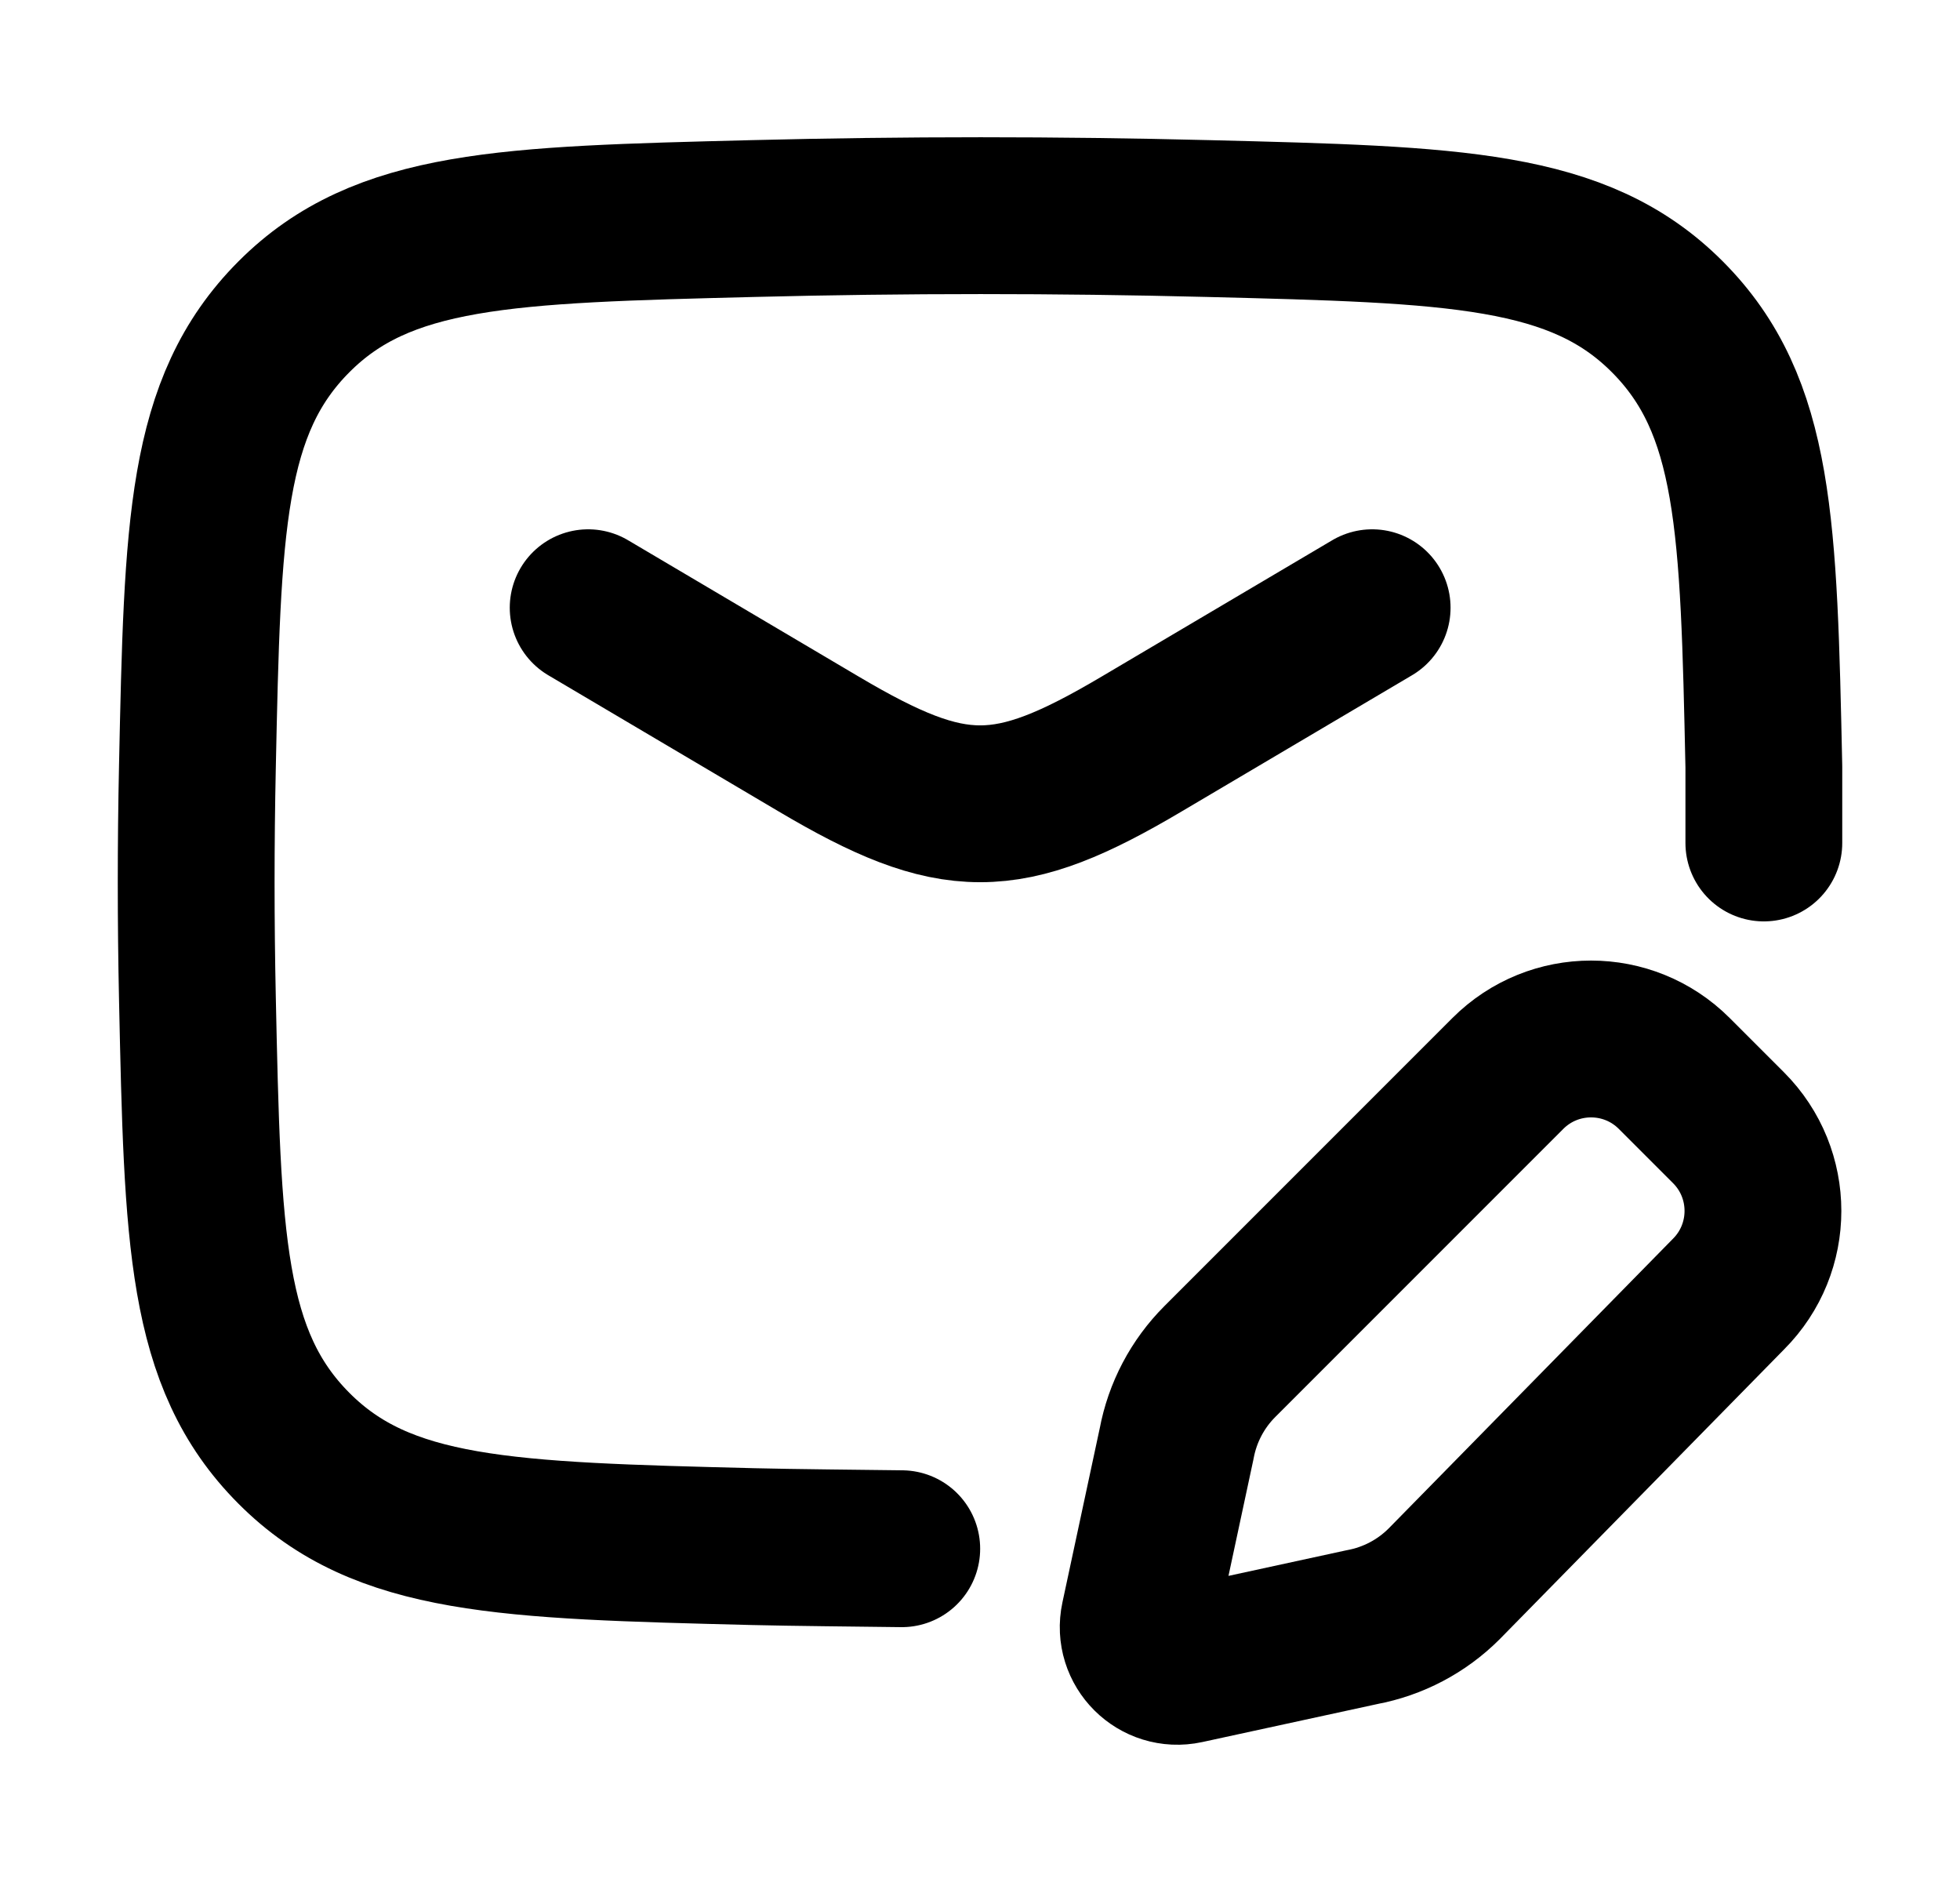
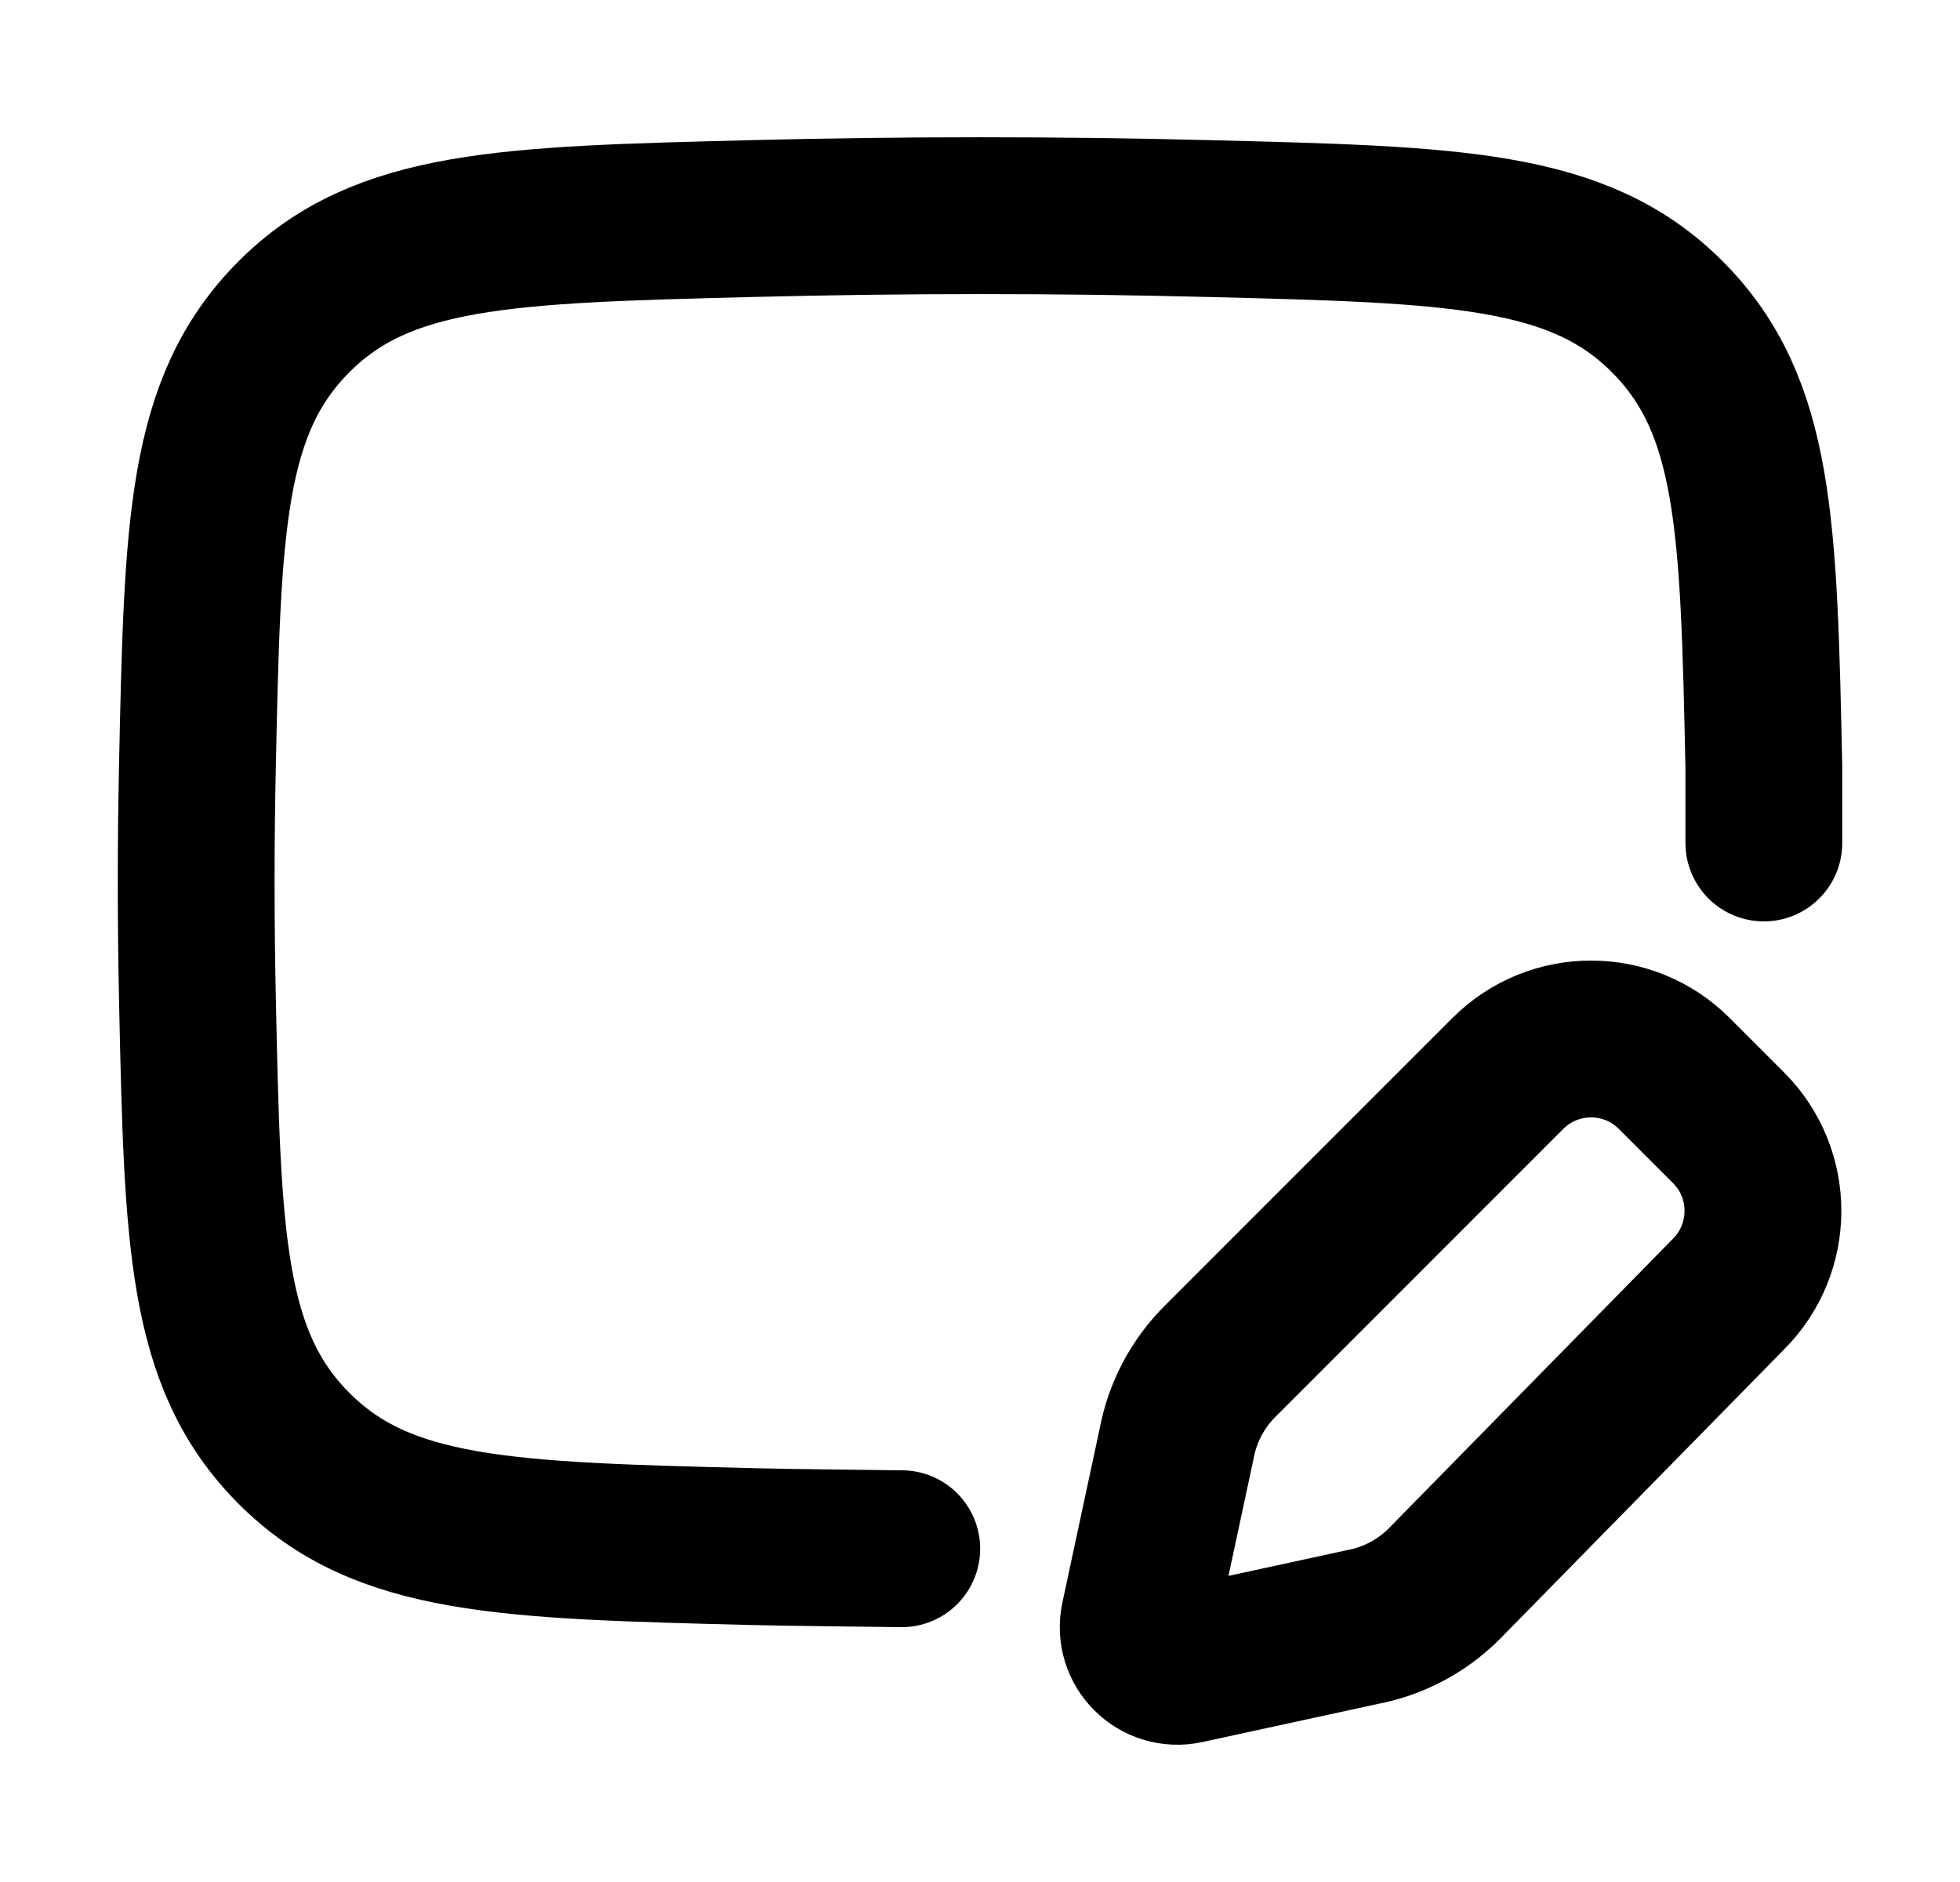
<svg xmlns="http://www.w3.org/2000/svg" width="25" height="24" viewBox="0 0 25 24" fill="none">
-   <path d="M7.502 7.75L10.444 9.489C12.16 10.504 12.845 10.504 14.56 9.489L17.502 7.75" stroke="black" stroke-width="2" stroke-linecap="round" stroke-linejoin="round" />
  <path d="M22.498 10.75V9.778C22.432 6.711 22.4 5.177 21.268 4.041C20.136 2.905 18.561 2.866 15.411 2.787C13.469 2.738 11.547 2.738 9.605 2.787C6.455 2.866 4.88 2.905 3.748 4.041C2.616 5.177 2.583 6.711 2.518 9.778C2.497 10.765 2.497 11.745 2.518 12.731C2.584 15.799 2.616 17.332 3.748 18.468C4.88 19.605 6.455 19.644 9.605 19.723C10.073 19.735 11.036 19.744 11.502 19.75" stroke="black" stroke-width="2" stroke-linecap="round" stroke-linejoin="round" />
  <path d="M21.355 13.689L22.047 14.381C22.633 14.967 22.633 15.917 22.047 16.503L18.42 20.198C18.134 20.484 17.769 20.676 17.372 20.75L15.124 21.238C14.769 21.315 14.453 21 14.529 20.645L15.008 18.41C15.082 18.013 15.274 17.648 15.56 17.362L19.233 13.689C19.819 13.103 20.769 13.103 21.355 13.689Z" stroke="black" stroke-width="2" stroke-linecap="round" stroke-linejoin="round" />
</svg>